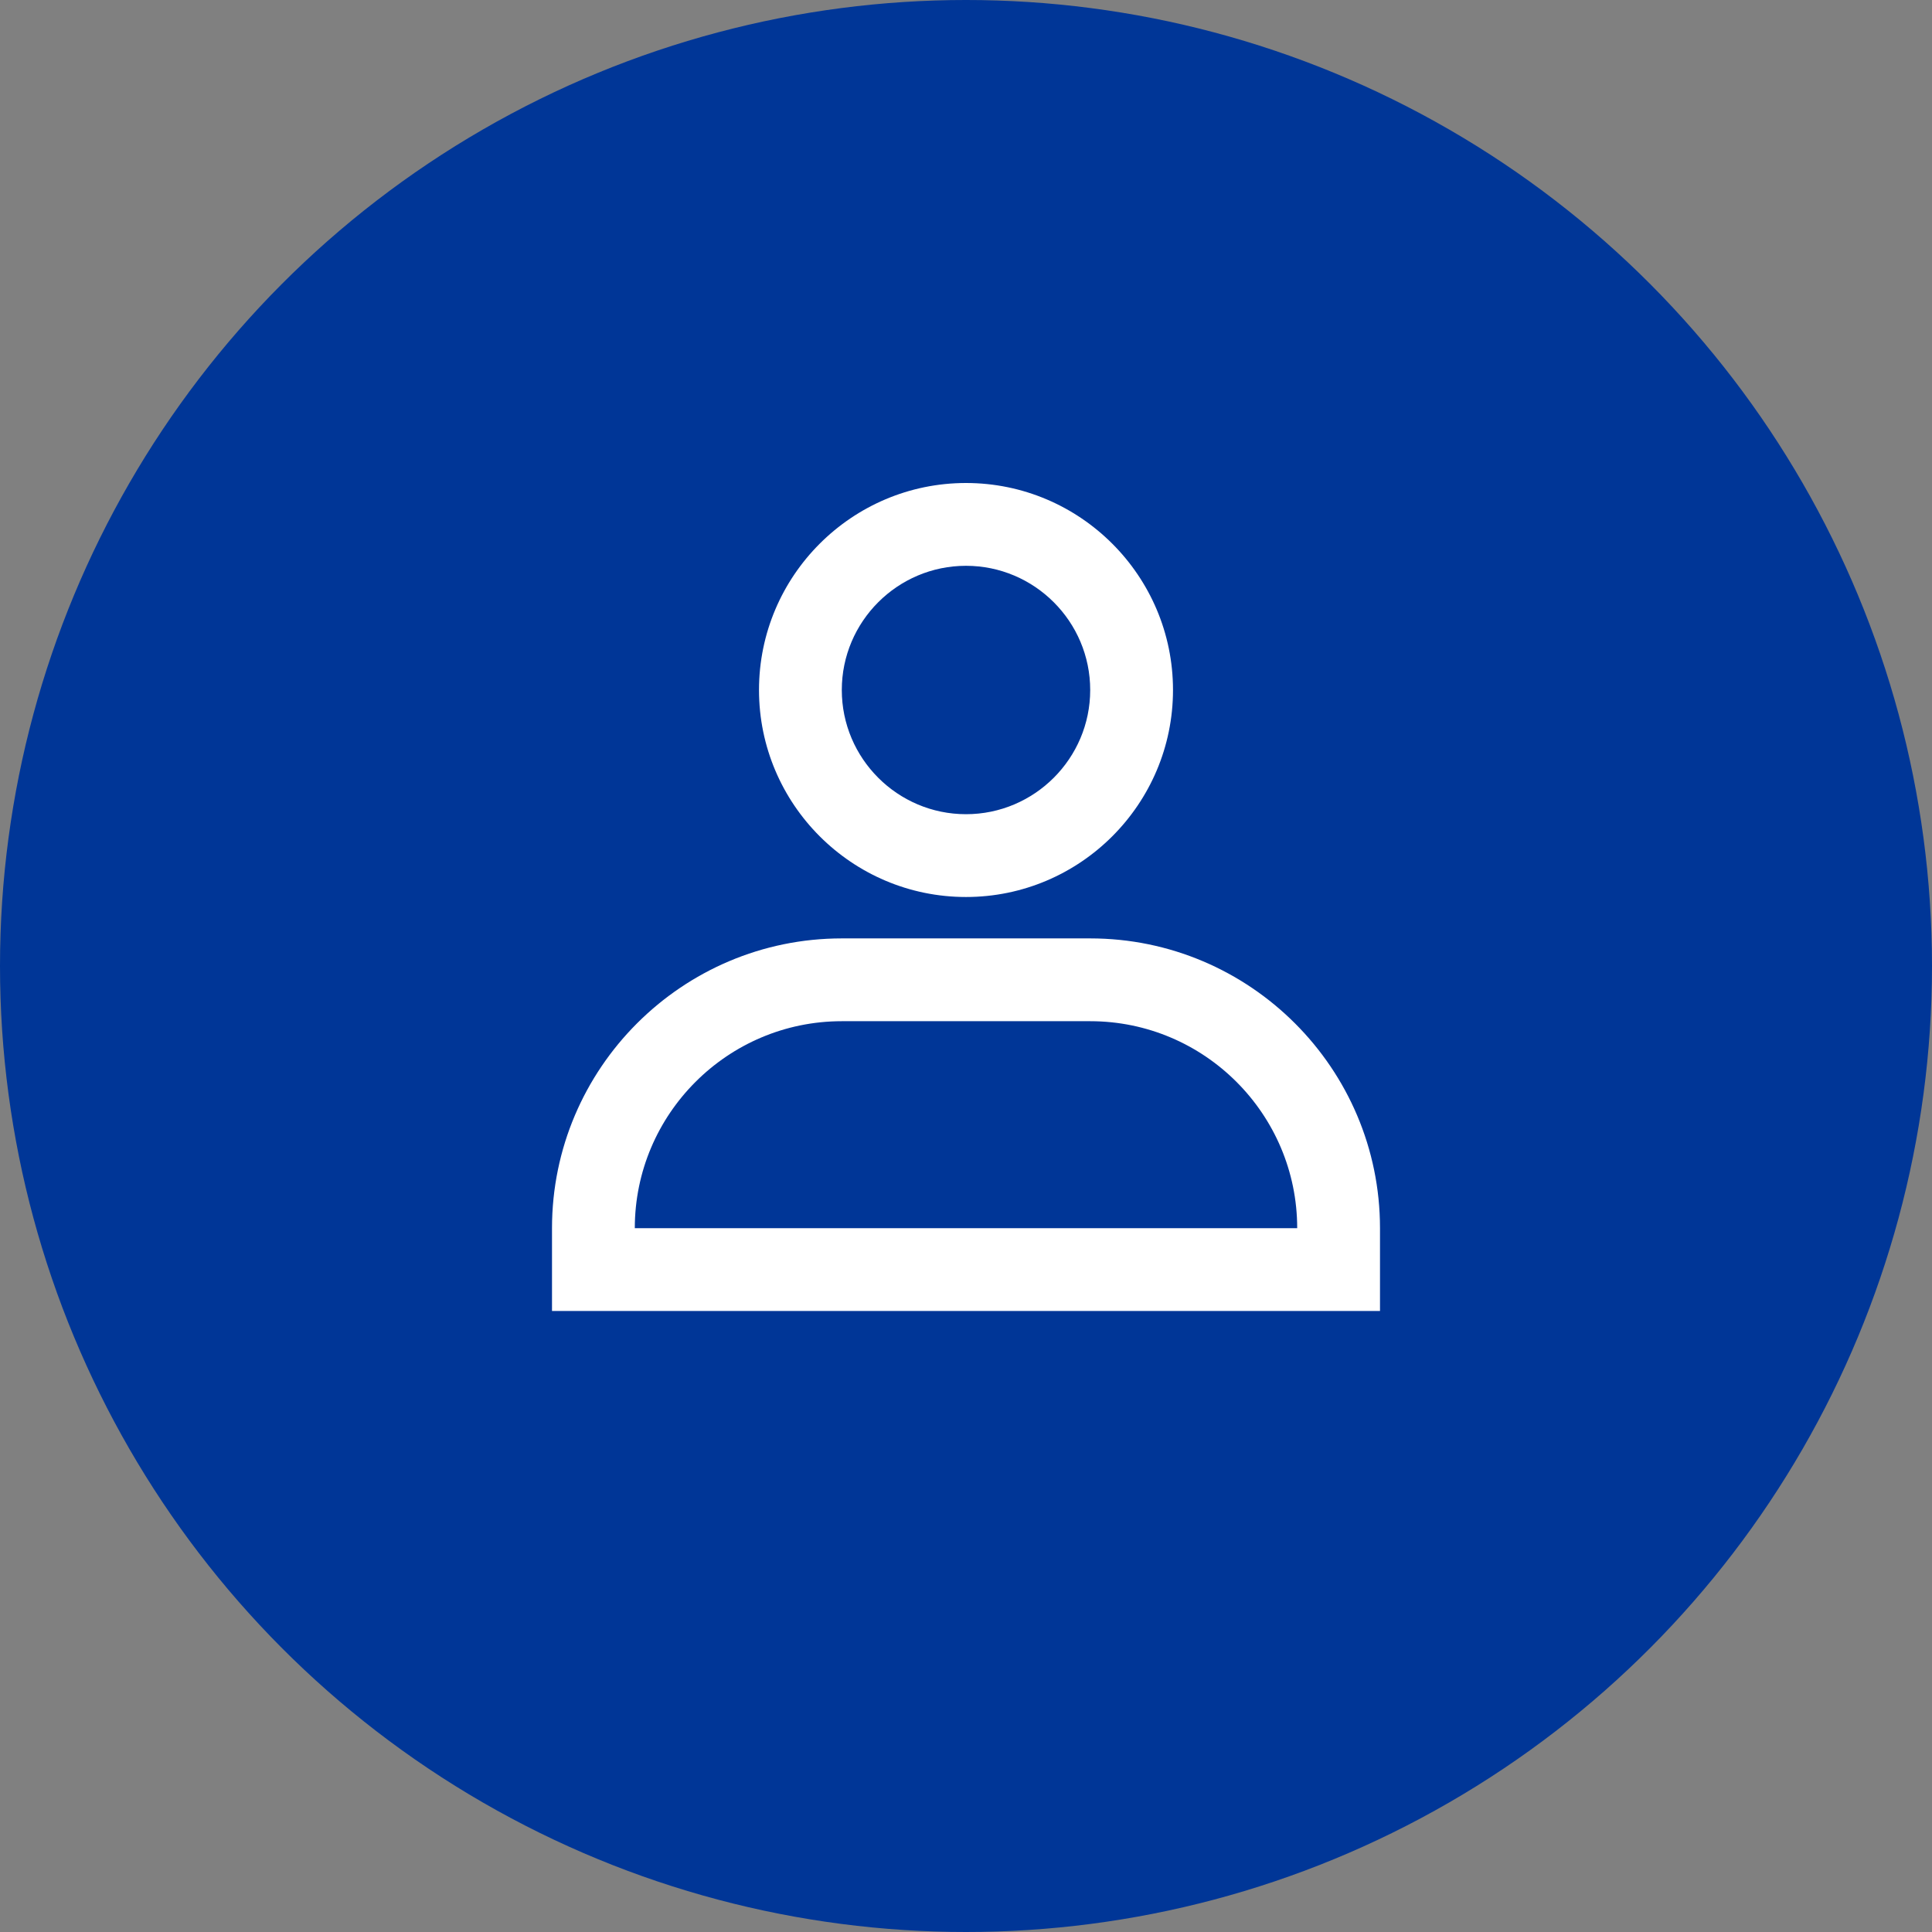
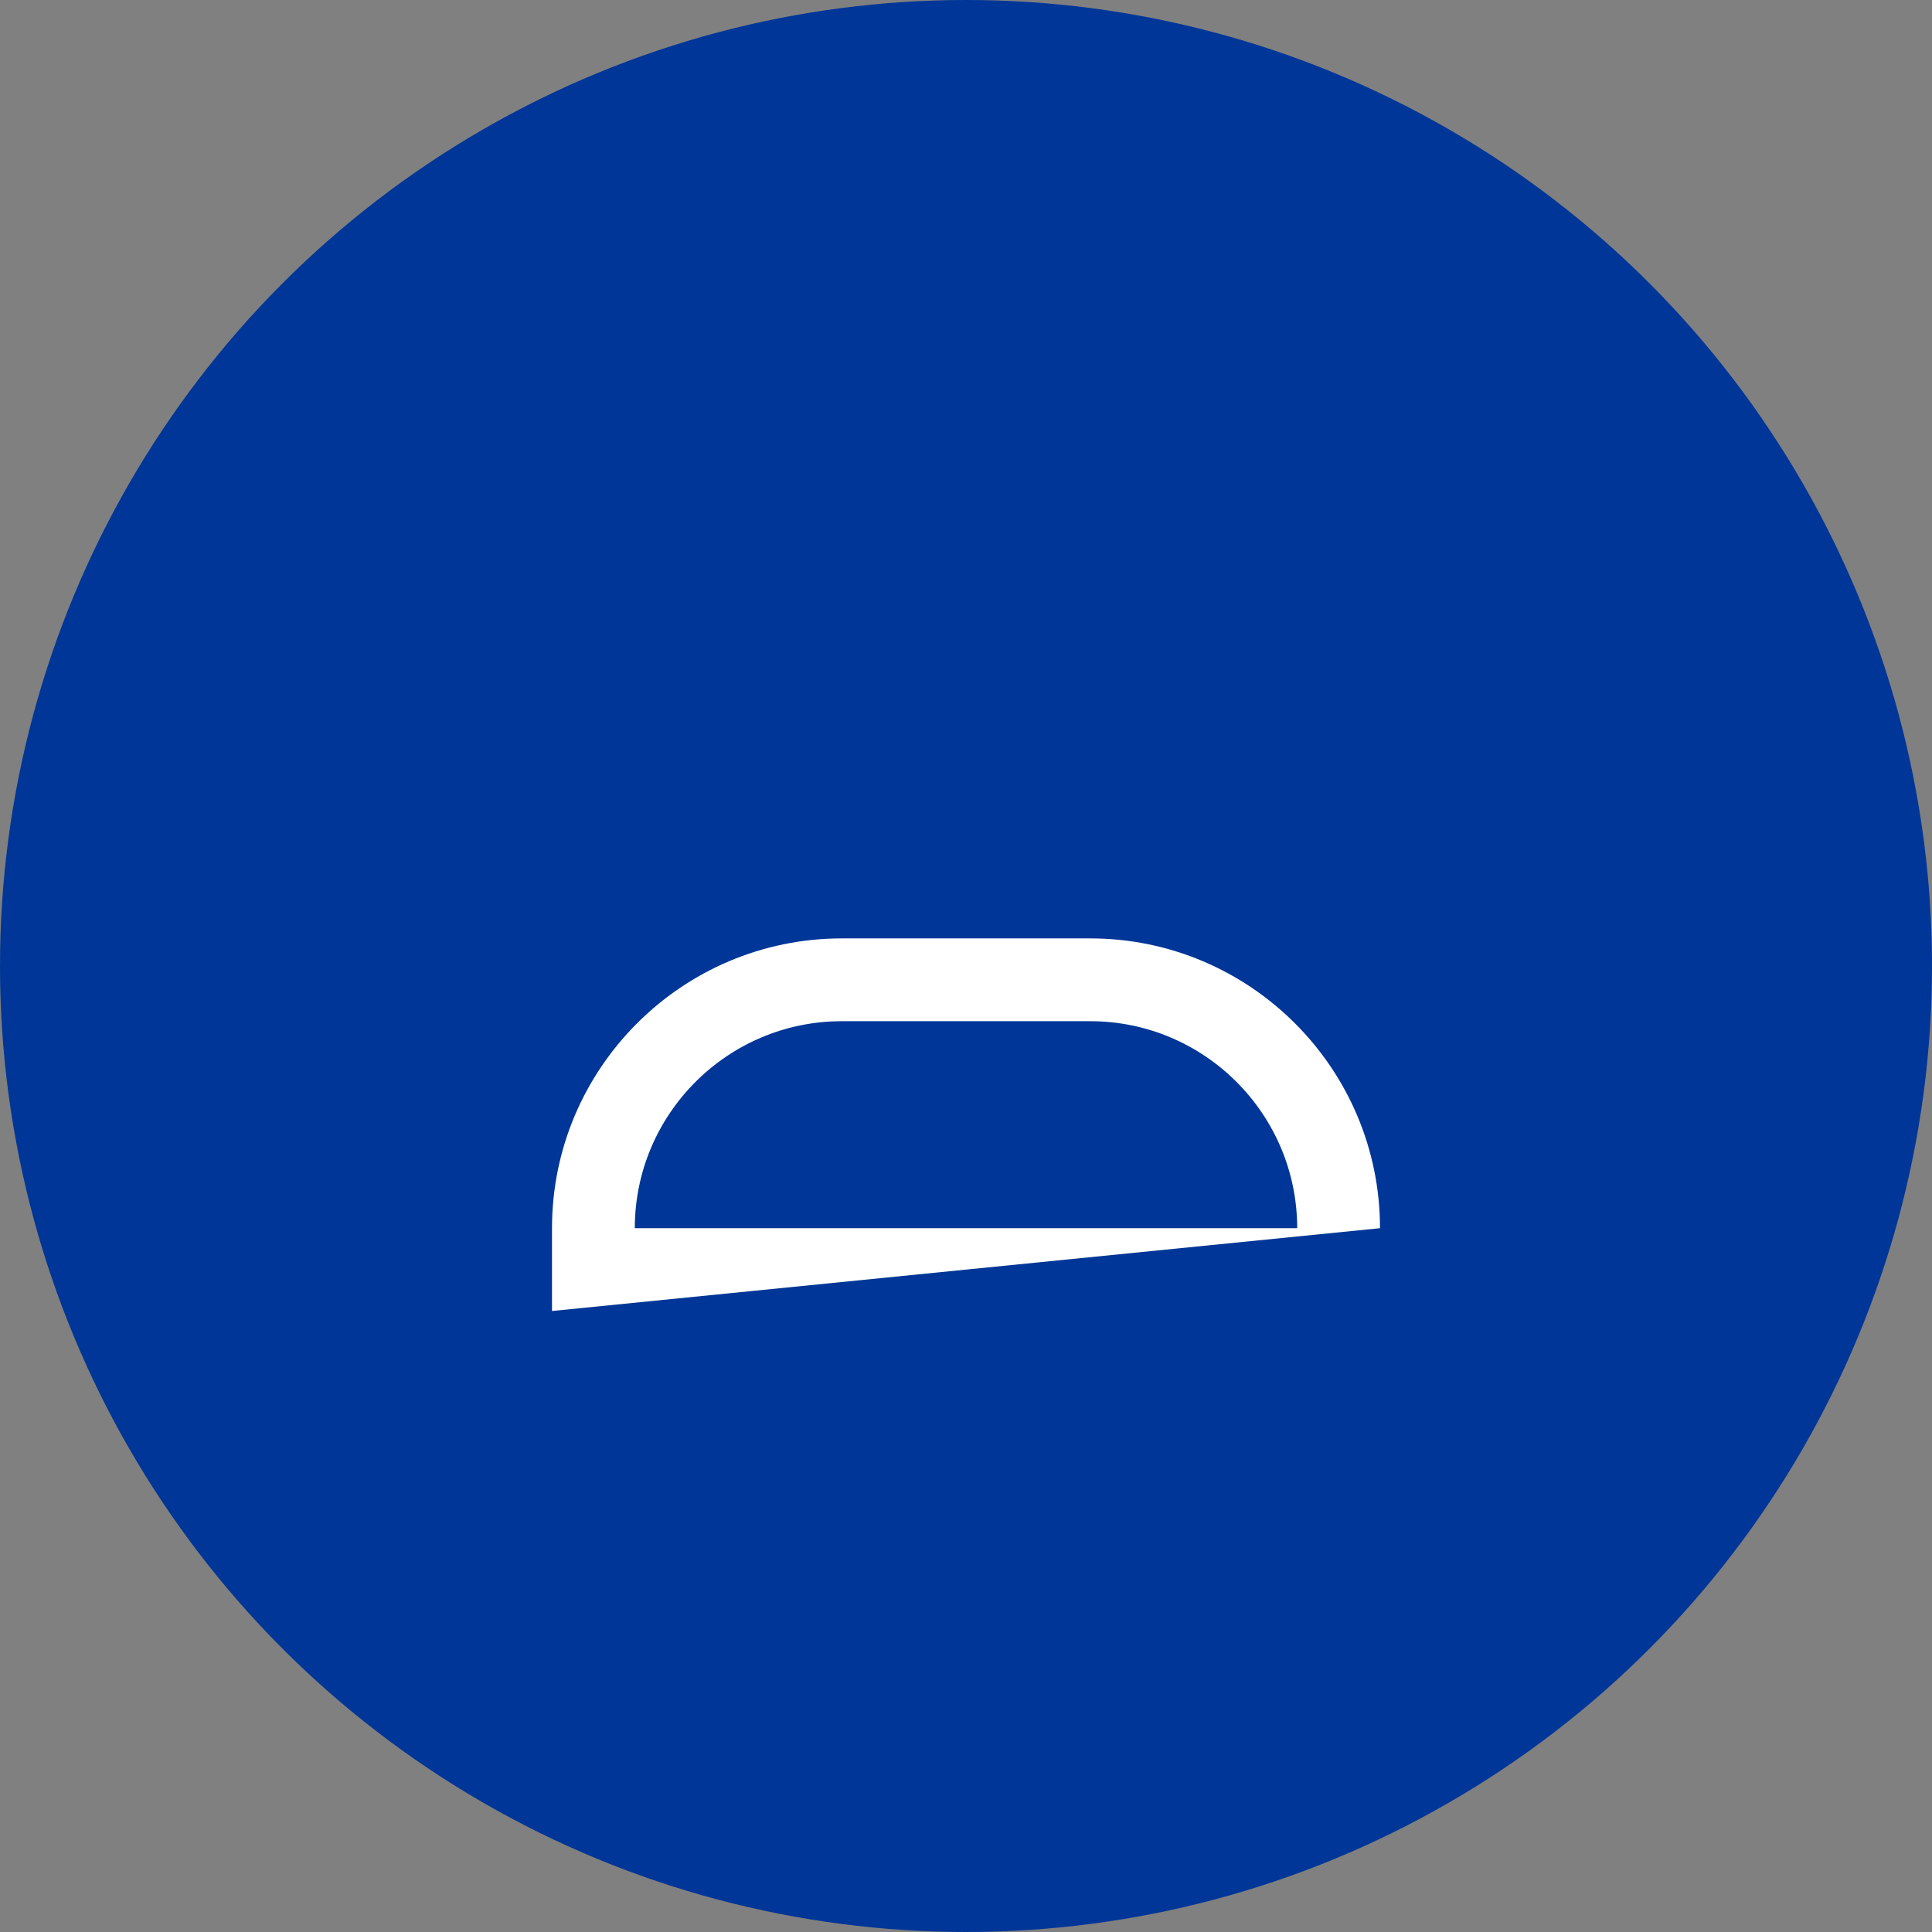
<svg xmlns="http://www.w3.org/2000/svg" width="28px" height="28px" viewBox="0 0 28 28" version="1.1">
  <rect x="0" y="0" width="28" height="28" fill="#808080" stroke="none" />
  <title>Group 2</title>
  <desc>Created with Sketch.</desc>
  <g id="Symbols" stroke="none" stroke-width="1" fill="none" fill-rule="evenodd">
    <g id="SOUS-MENU-MOBILE-Copy" transform="translate(-222, -462)">
      <g id="espace-abonnés" transform="translate(222, 462)">
        <g id="Group-2">
          <circle id="Oval" fill="#003697" cx="14" cy="14" r="14" />
          <g id="Group-5" transform="translate(8, 7)" />
-           <path d="M9.2,17.8 C9.2,16.146 10.546,14.8 12.2,14.8 L15.8,14.8 C17.454,14.8 18.8,16.146 18.8,17.8 L9.2,17.8 Z M20,17.8 C20,15.484 18.115,13.6 15.8,13.6 L12.2,13.6 C9.885,13.6 8,15.484 8,17.8 L8,19 L20,19 L20,17.8 Z" id="Fill-1" fill="#FFFFFF" />
-           <path d="M12.2,10 C12.2,9.008 13.008,8.2 14,8.2 C14.992,8.2 15.8,9.008 15.8,10 C15.8,10.992 14.992,11.8 14,11.8 C13.008,11.8 12.2,10.992 12.2,10 M17,10 C17,8.346 15.654,7 14,7 C12.346,7 11,8.346 11,10 C11,11.654 12.346,13 14,13 C15.654,13 17,11.654 17,10" id="Fill-3" fill="#FFFFFF" />
+           <path d="M9.2,17.8 C9.2,16.146 10.546,14.8 12.2,14.8 L15.8,14.8 C17.454,14.8 18.8,16.146 18.8,17.8 L9.2,17.8 Z M20,17.8 C20,15.484 18.115,13.6 15.8,13.6 L12.2,13.6 C9.885,13.6 8,15.484 8,17.8 L8,19 L20,17.8 Z" id="Fill-1" fill="#FFFFFF" />
        </g>
      </g>
    </g>
  </g>
</svg>